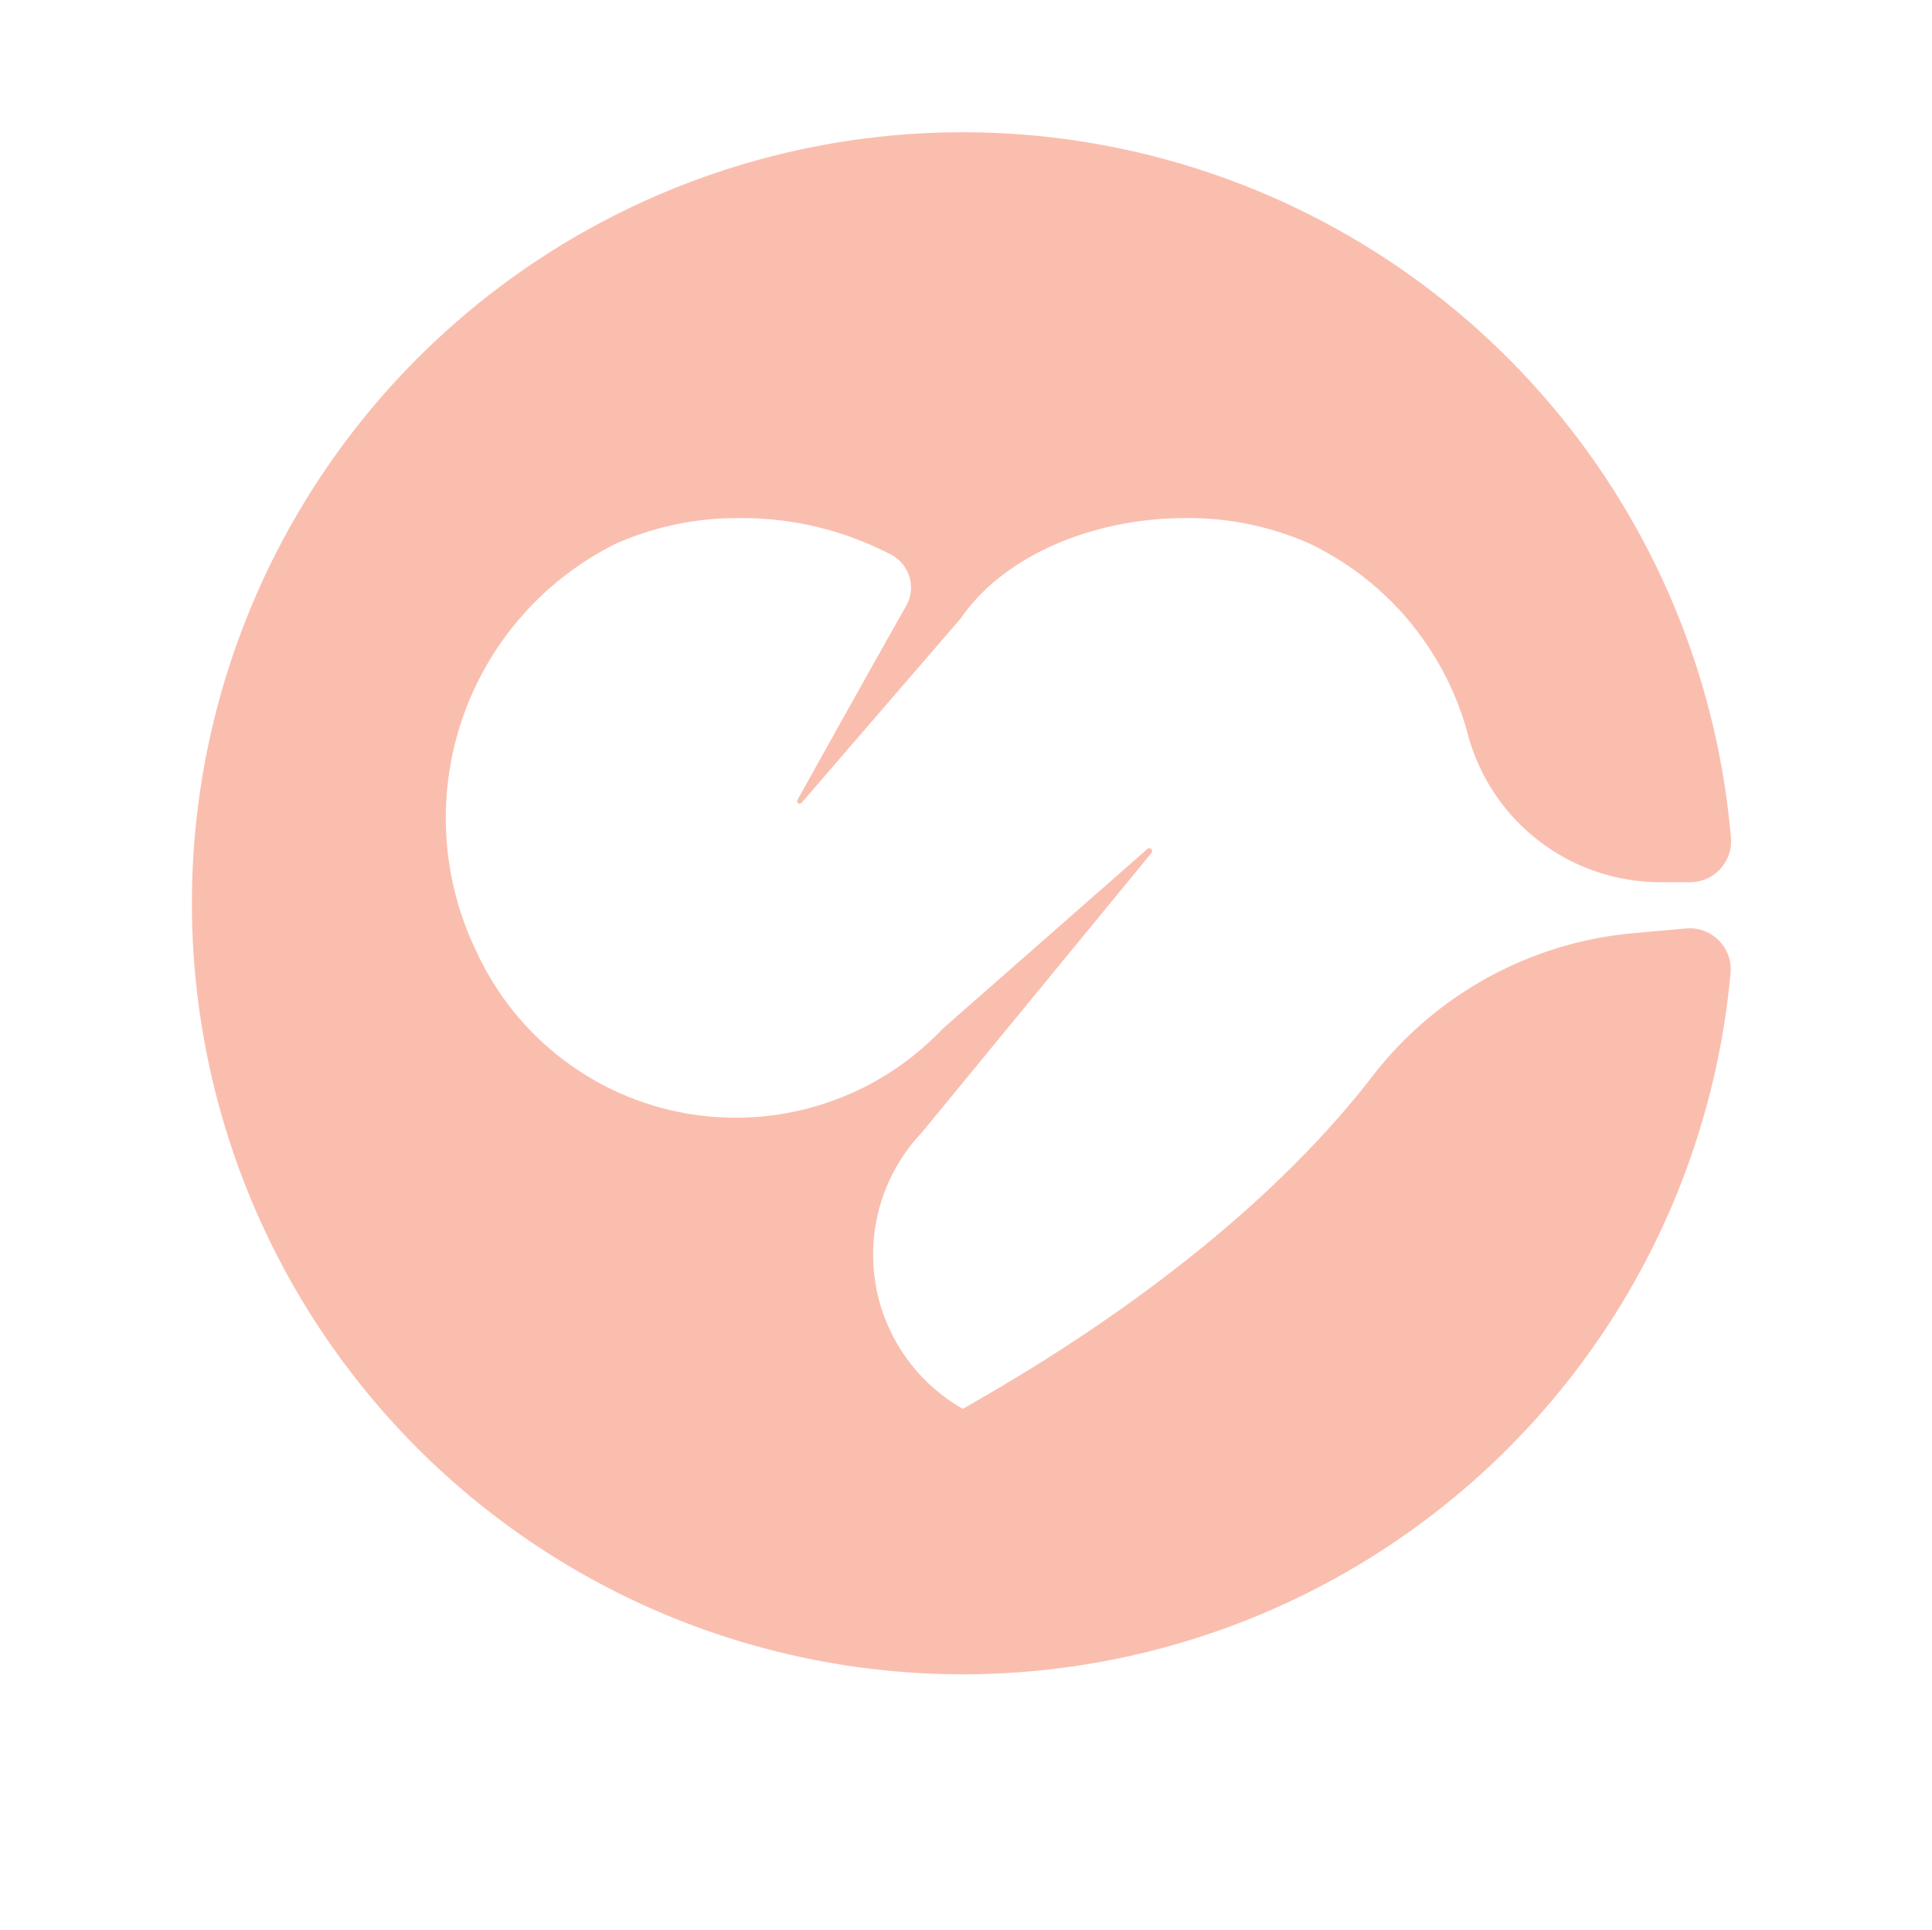
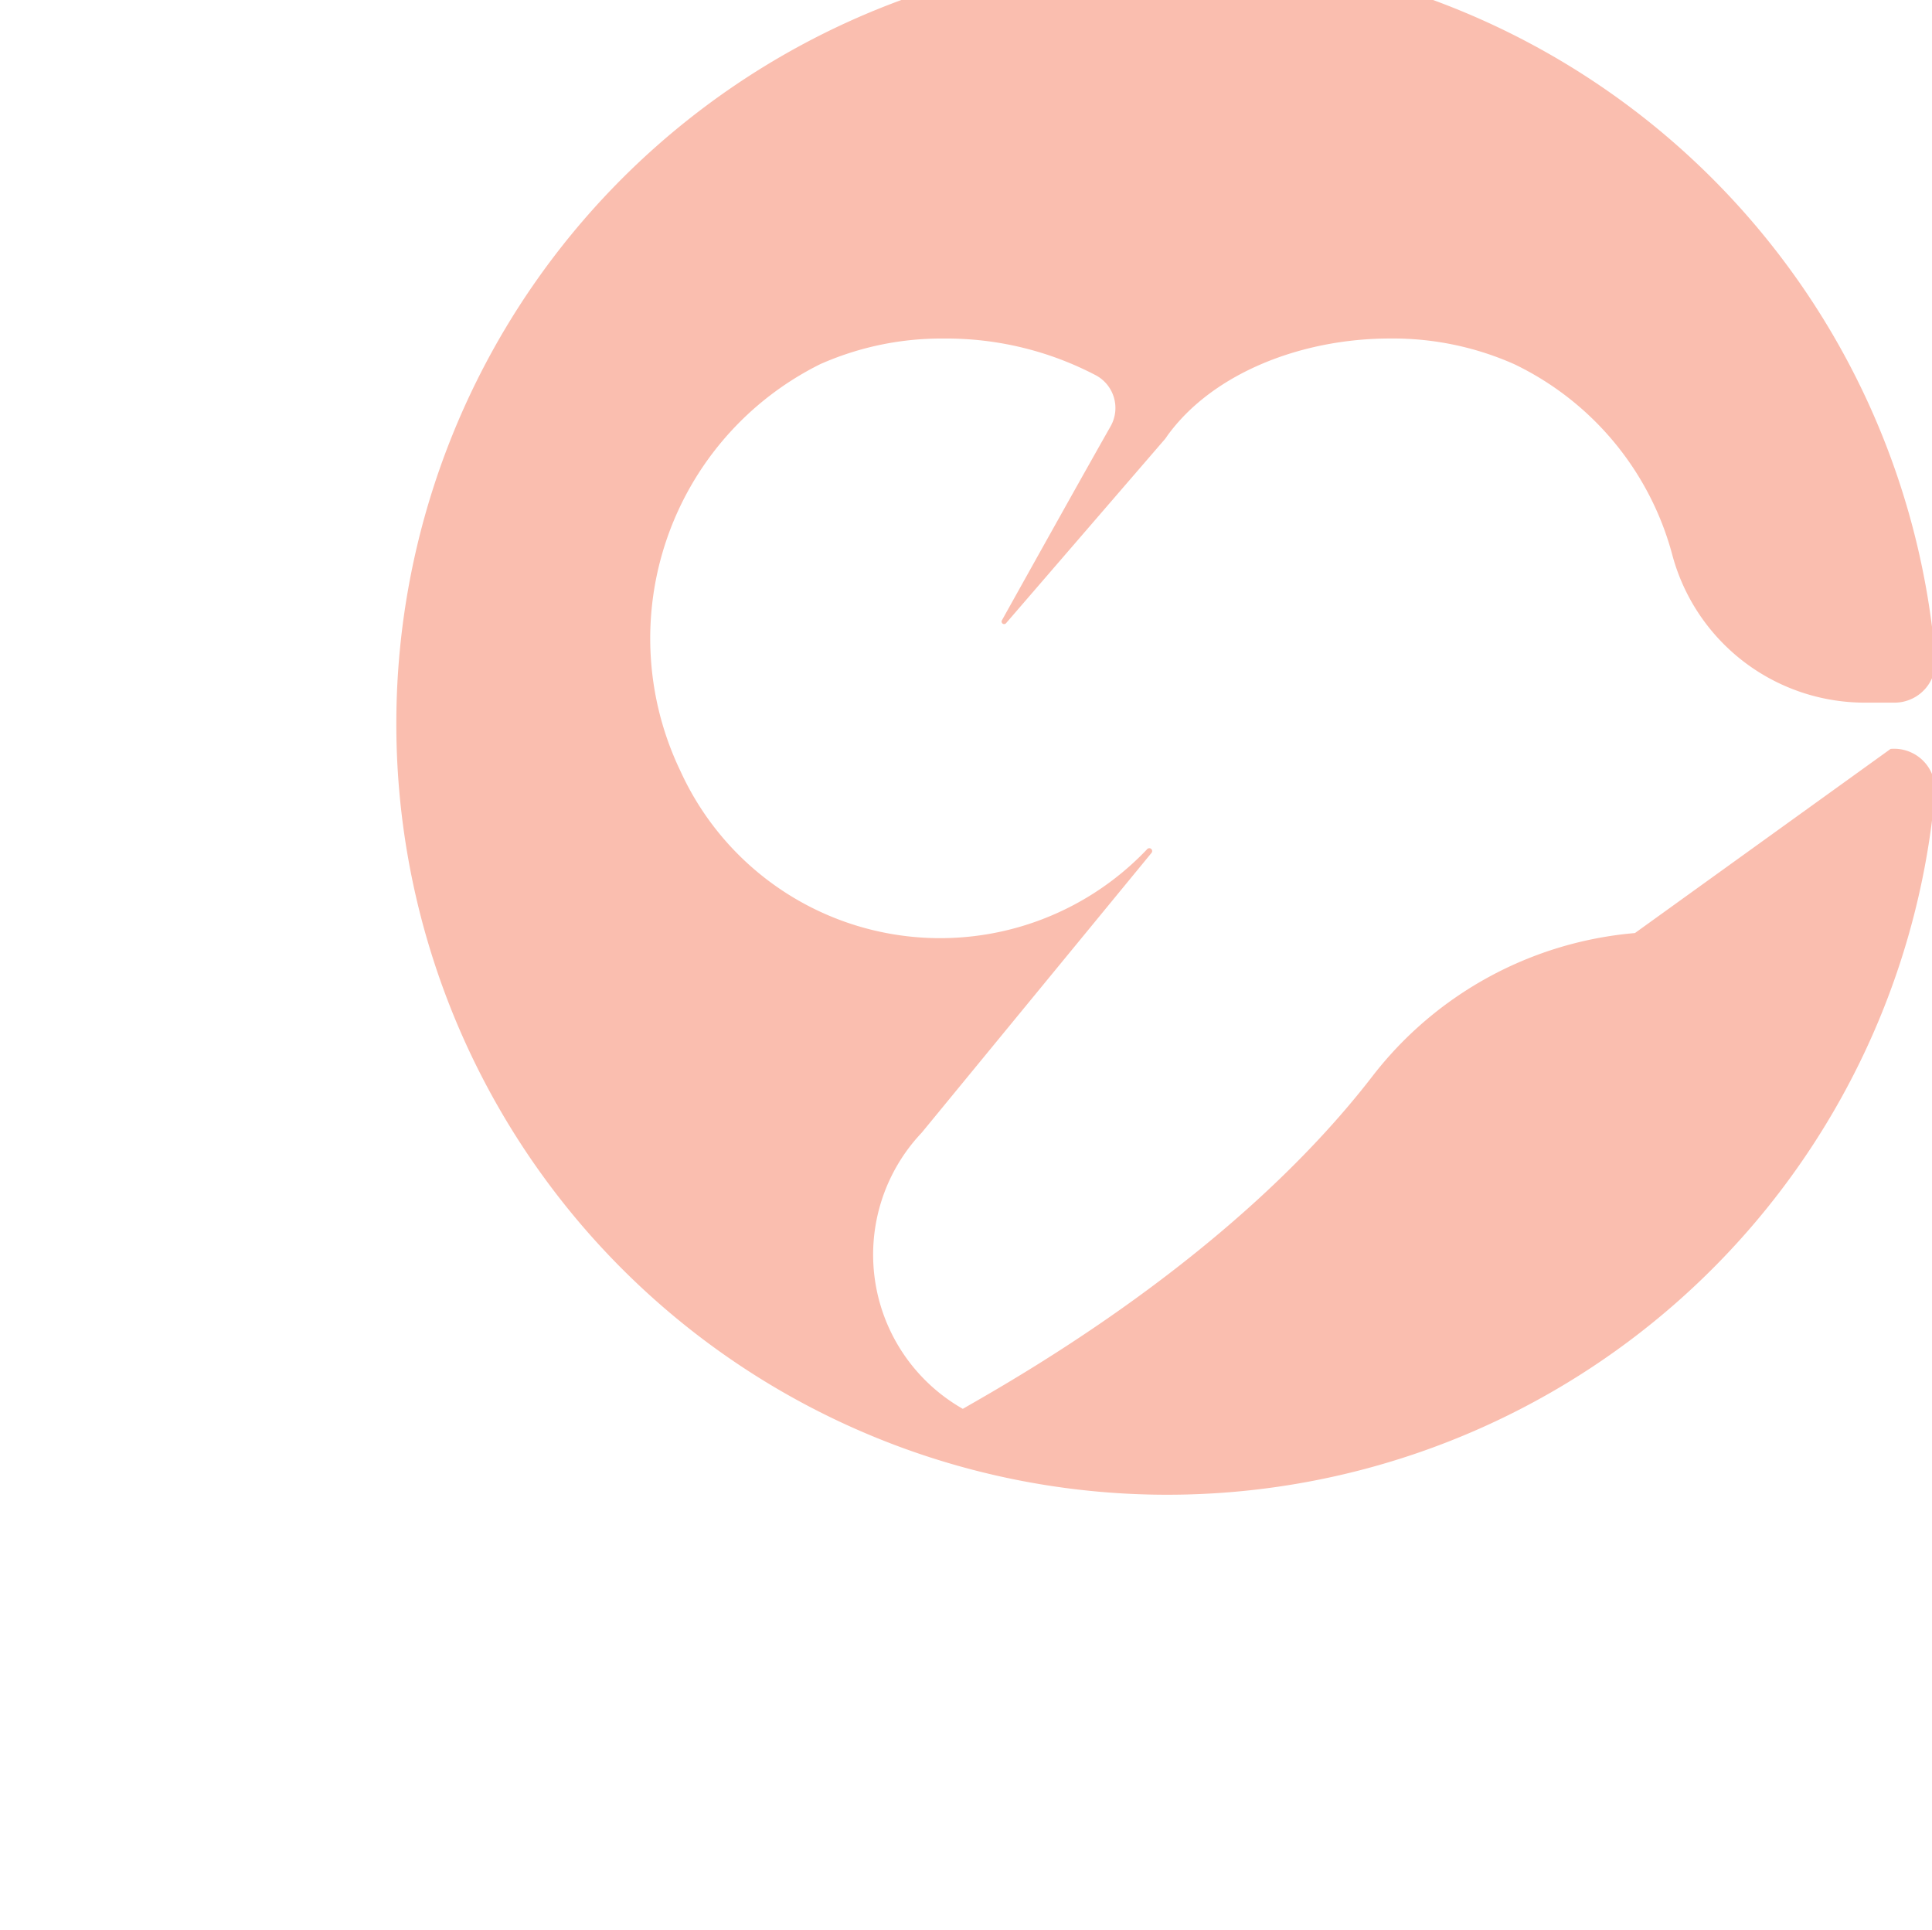
<svg xmlns="http://www.w3.org/2000/svg" width="87.716" height="87.616" viewBox="0 0 87.716 87.616">
  <defs>
    <filter id="circle" x="0" y="0" width="87.716" height="87.616" filterUnits="userSpaceOnUse">
      <feOffset dy="3" input="SourceAlpha" />
      <feGaussianBlur stdDeviation="3" result="blur" />
      <feFlood flood-opacity="0.161" />
      <feComposite operator="in" in2="blur" />
      <feComposite in="SourceGraphic" />
    </filter>
  </defs>
  <g id="logo-popup" transform="translate(8.716 6)">
    <g transform="matrix(1, 0, 0, 1, -8.72, -6)" filter="url(#circle)">
-       <ellipse id="circle-2" data-name="circle" cx="34.858" cy="34.808" rx="34.858" ry="34.808" transform="translate(9 6)" fill="#fff" />
-     </g>
-     <path id="Trazado_2" data-name="Trazado 2" d="M894.624,3659.17a16.87,16.87,0,0,0-11.886,6.458c-6.3,8.187-16.124,13.7-18.63,15.14l-.04-.023a8.051,8.051,0,0,1-1.826-12.512l10.432-12.7a.13.13,0,0,0-.187-.18l-9.281,8.151a12.956,12.956,0,0,1-21.142-3.413l-.077-.165a13.9,13.9,0,0,1,6.375-18.433,13.589,13.589,0,0,1,5.626-1.159,14.623,14.623,0,0,1,6.9,1.679,1.685,1.685,0,0,1,.645,2.311c-1.32,2.326-3.825,6.818-4.93,8.8a.115.115,0,0,0,.188.131l7.211-8.354a1.239,1.239,0,0,0,.1-.14h0c2.056-2.856,6.1-4.429,10.122-4.429a13.59,13.59,0,0,1,5.626,1.159,13.45,13.45,0,0,1,7.191,8.671,9.05,9.05,0,0,0,8.7,6.7h1.391a1.859,1.859,0,0,0,1.849-2.021,35,35,0,1,0-.017,6.148,1.86,1.86,0,0,0-2.013-2.027Z" transform="translate(-829.111 -3622.815)" fill="#fabeaf" />
+       </g>
+     <path id="Trazado_2" data-name="Trazado 2" d="M894.624,3659.17a16.87,16.87,0,0,0-11.886,6.458c-6.3,8.187-16.124,13.7-18.63,15.14l-.04-.023a8.051,8.051,0,0,1-1.826-12.512l10.432-12.7a.13.13,0,0,0-.187-.18a12.956,12.956,0,0,1-21.142-3.413l-.077-.165a13.9,13.9,0,0,1,6.375-18.433,13.589,13.589,0,0,1,5.626-1.159,14.623,14.623,0,0,1,6.9,1.679,1.685,1.685,0,0,1,.645,2.311c-1.32,2.326-3.825,6.818-4.93,8.8a.115.115,0,0,0,.188.131l7.211-8.354a1.239,1.239,0,0,0,.1-.14h0c2.056-2.856,6.1-4.429,10.122-4.429a13.59,13.59,0,0,1,5.626,1.159,13.45,13.45,0,0,1,7.191,8.671,9.05,9.05,0,0,0,8.7,6.7h1.391a1.859,1.859,0,0,0,1.849-2.021,35,35,0,1,0-.017,6.148,1.86,1.86,0,0,0-2.013-2.027Z" transform="translate(-829.111 -3622.815)" fill="#fabeaf" />
  </g>
</svg>